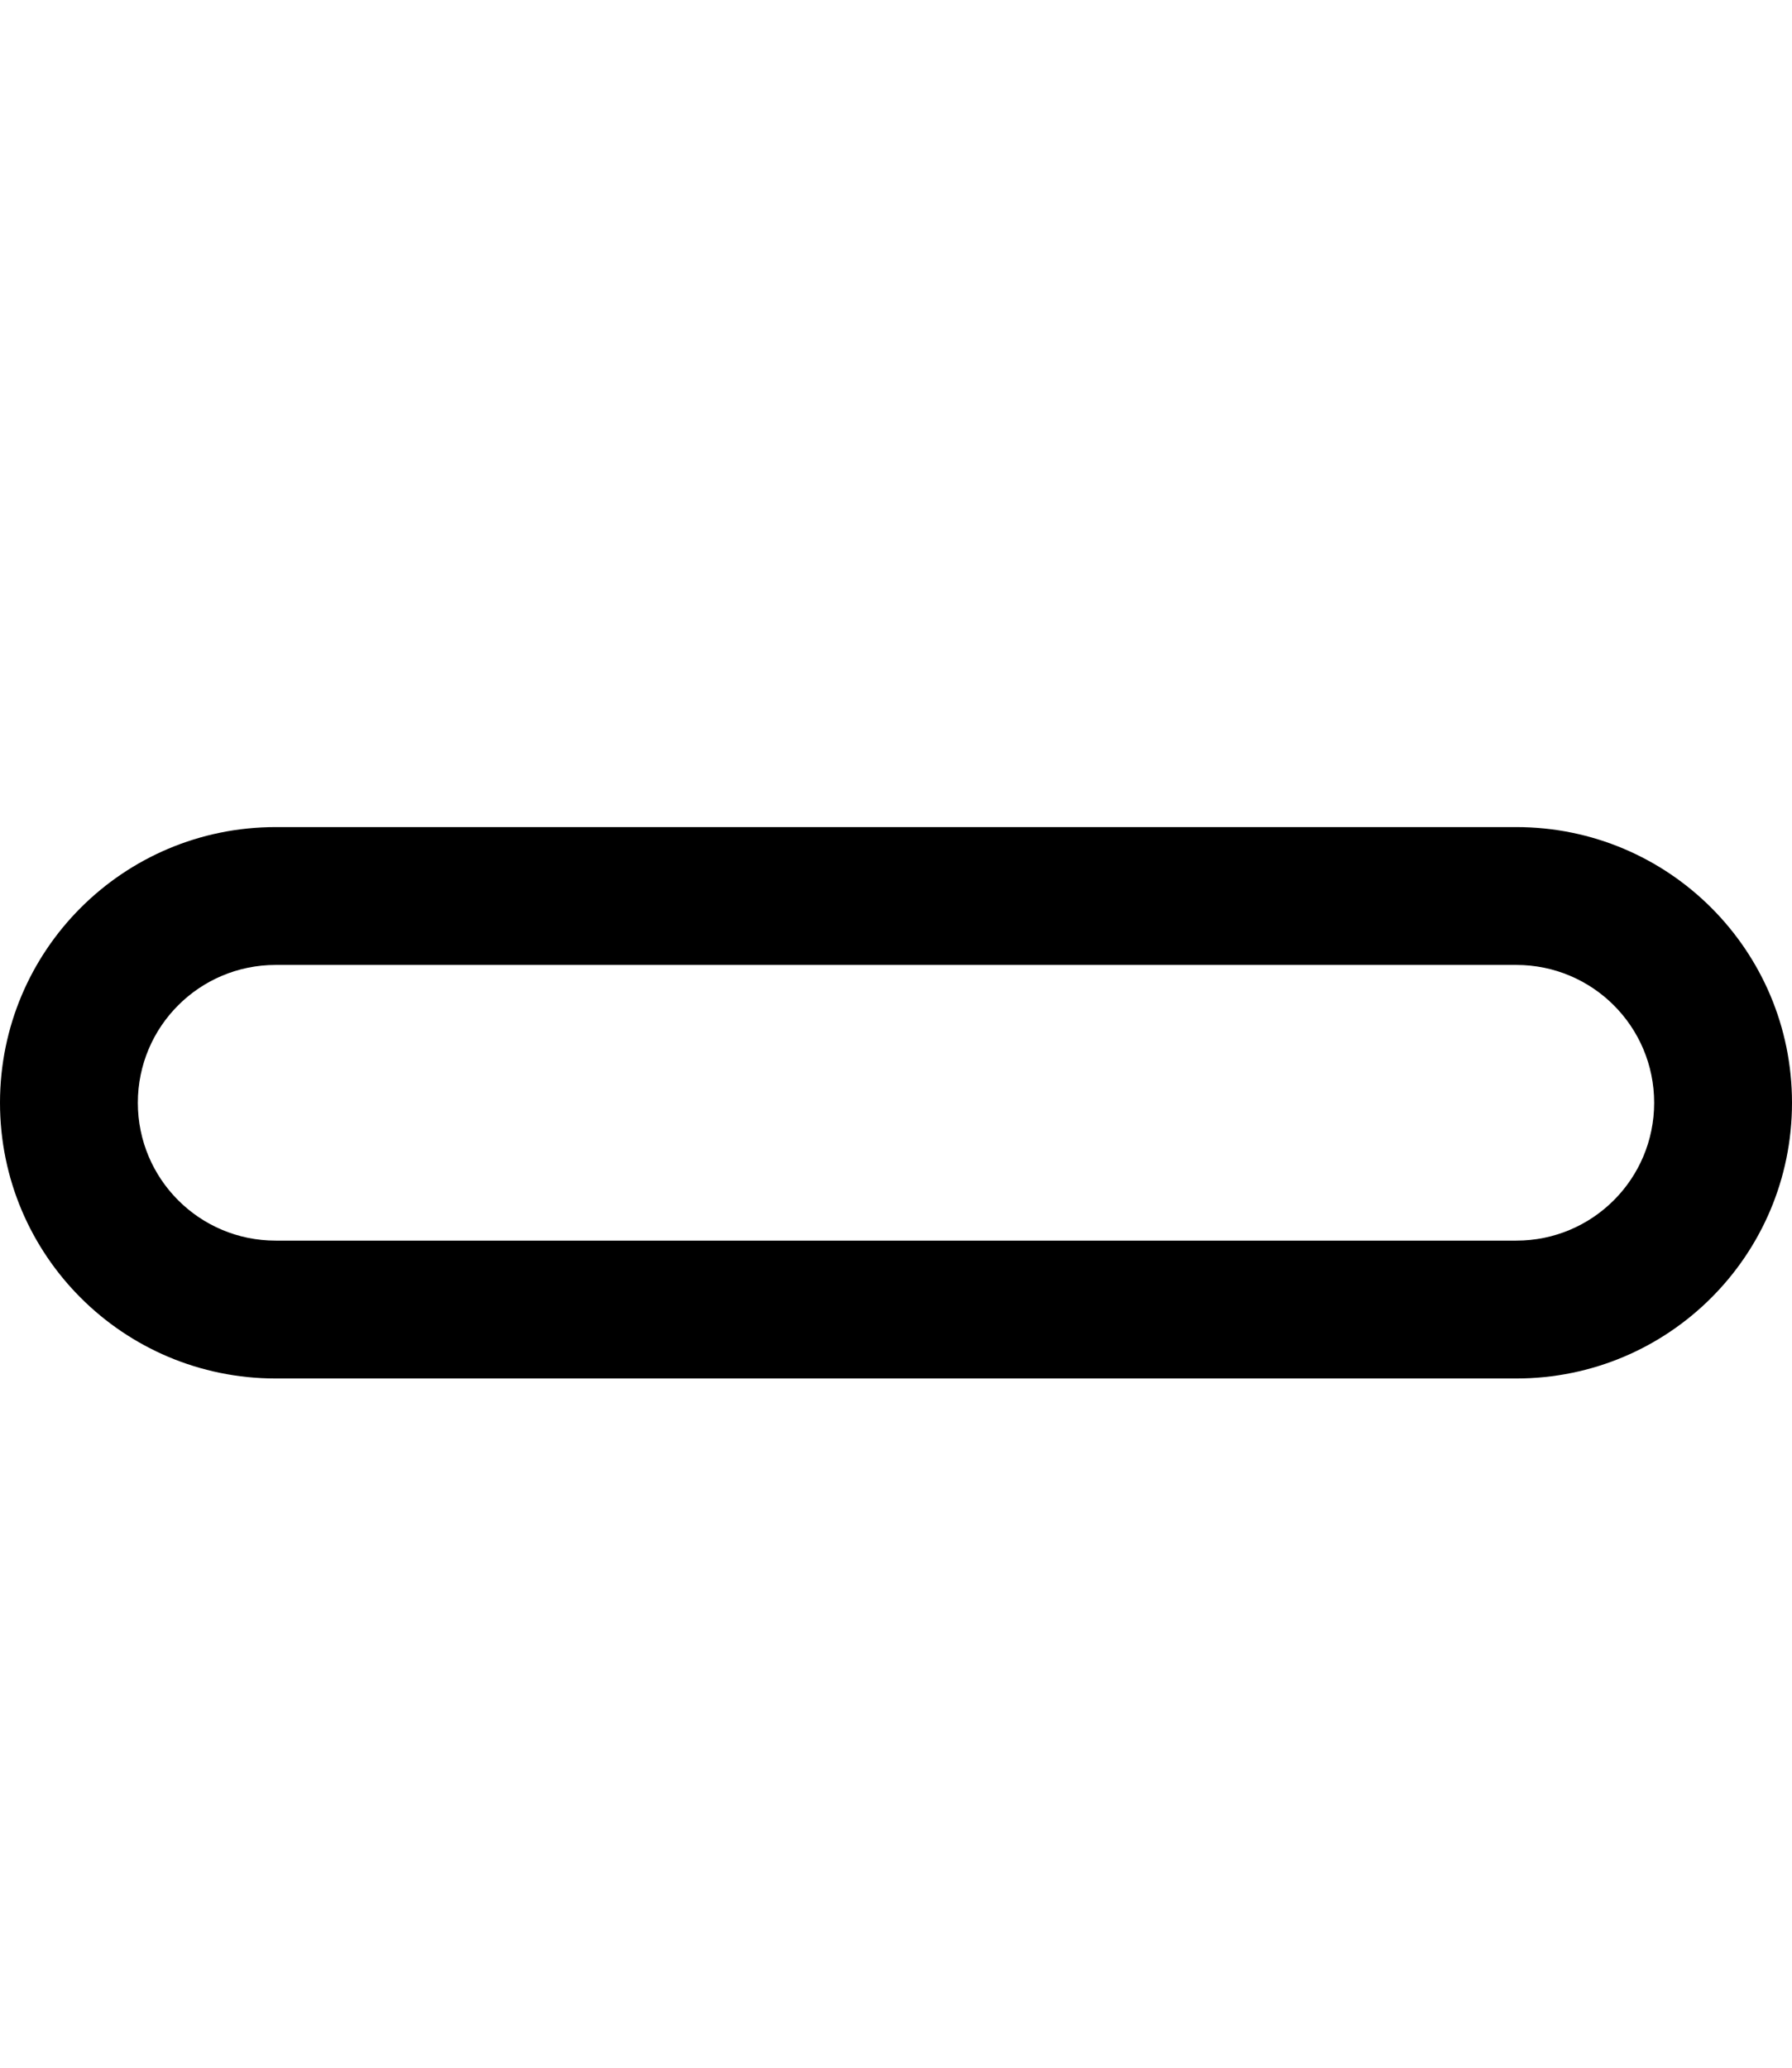
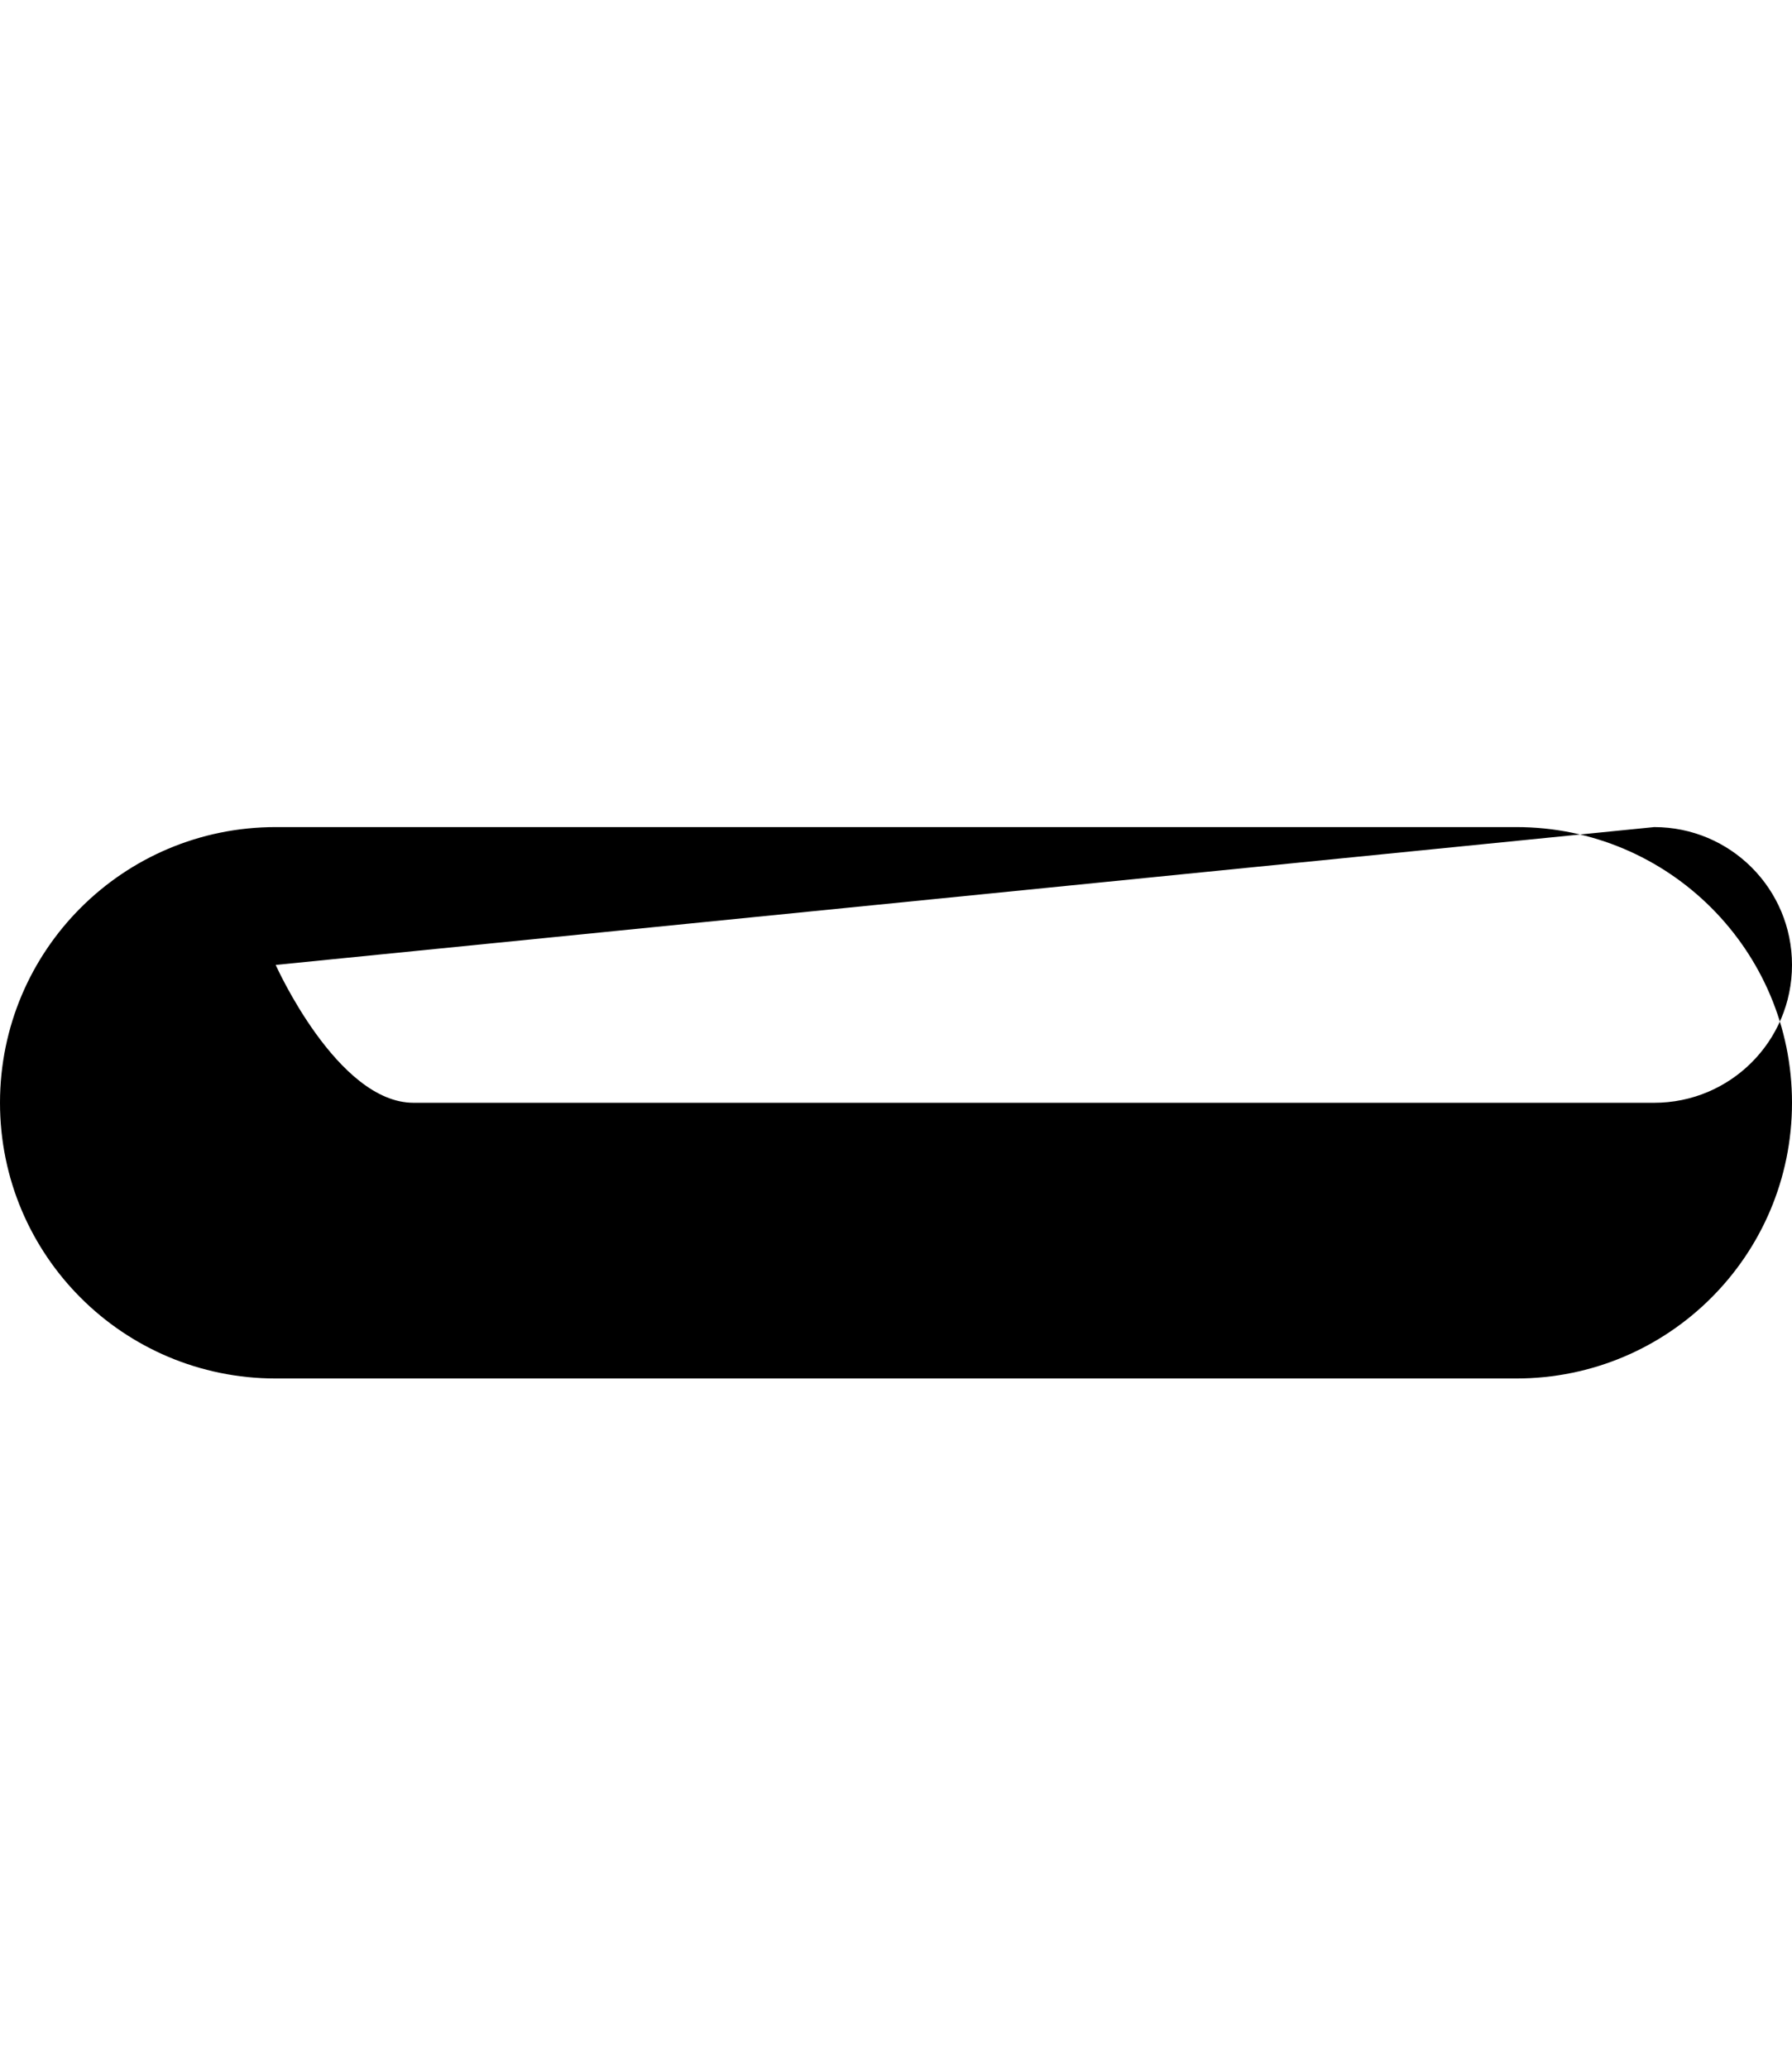
<svg xmlns="http://www.w3.org/2000/svg" viewBox="0 0 468 540">
-   <path fill="currentColor" d="M0 288c0-39.8 32.2-72 72-72l324 0c39.8 0 72 32.2 72 72s-32.2 72-72 72L72 360c-39.8 0-72-32.2-72-72zm72-36c-19.9 0-36 16.1-36 36s16.1 36 36 36l324 0c19.9 0 36-16.1 36-36s-16.1-36-36-36L72 252z" />
+   <path fill="currentColor" d="M0 288c0-39.8 32.2-72 72-72l324 0c39.8 0 72 32.2 72 72s-32.2 72-72 72L72 360c-39.8 0-72-32.2-72-72zm72-36s16.1 36 36 36l324 0c19.9 0 36-16.1 36-36s-16.1-36-36-36L72 252z" />
</svg>